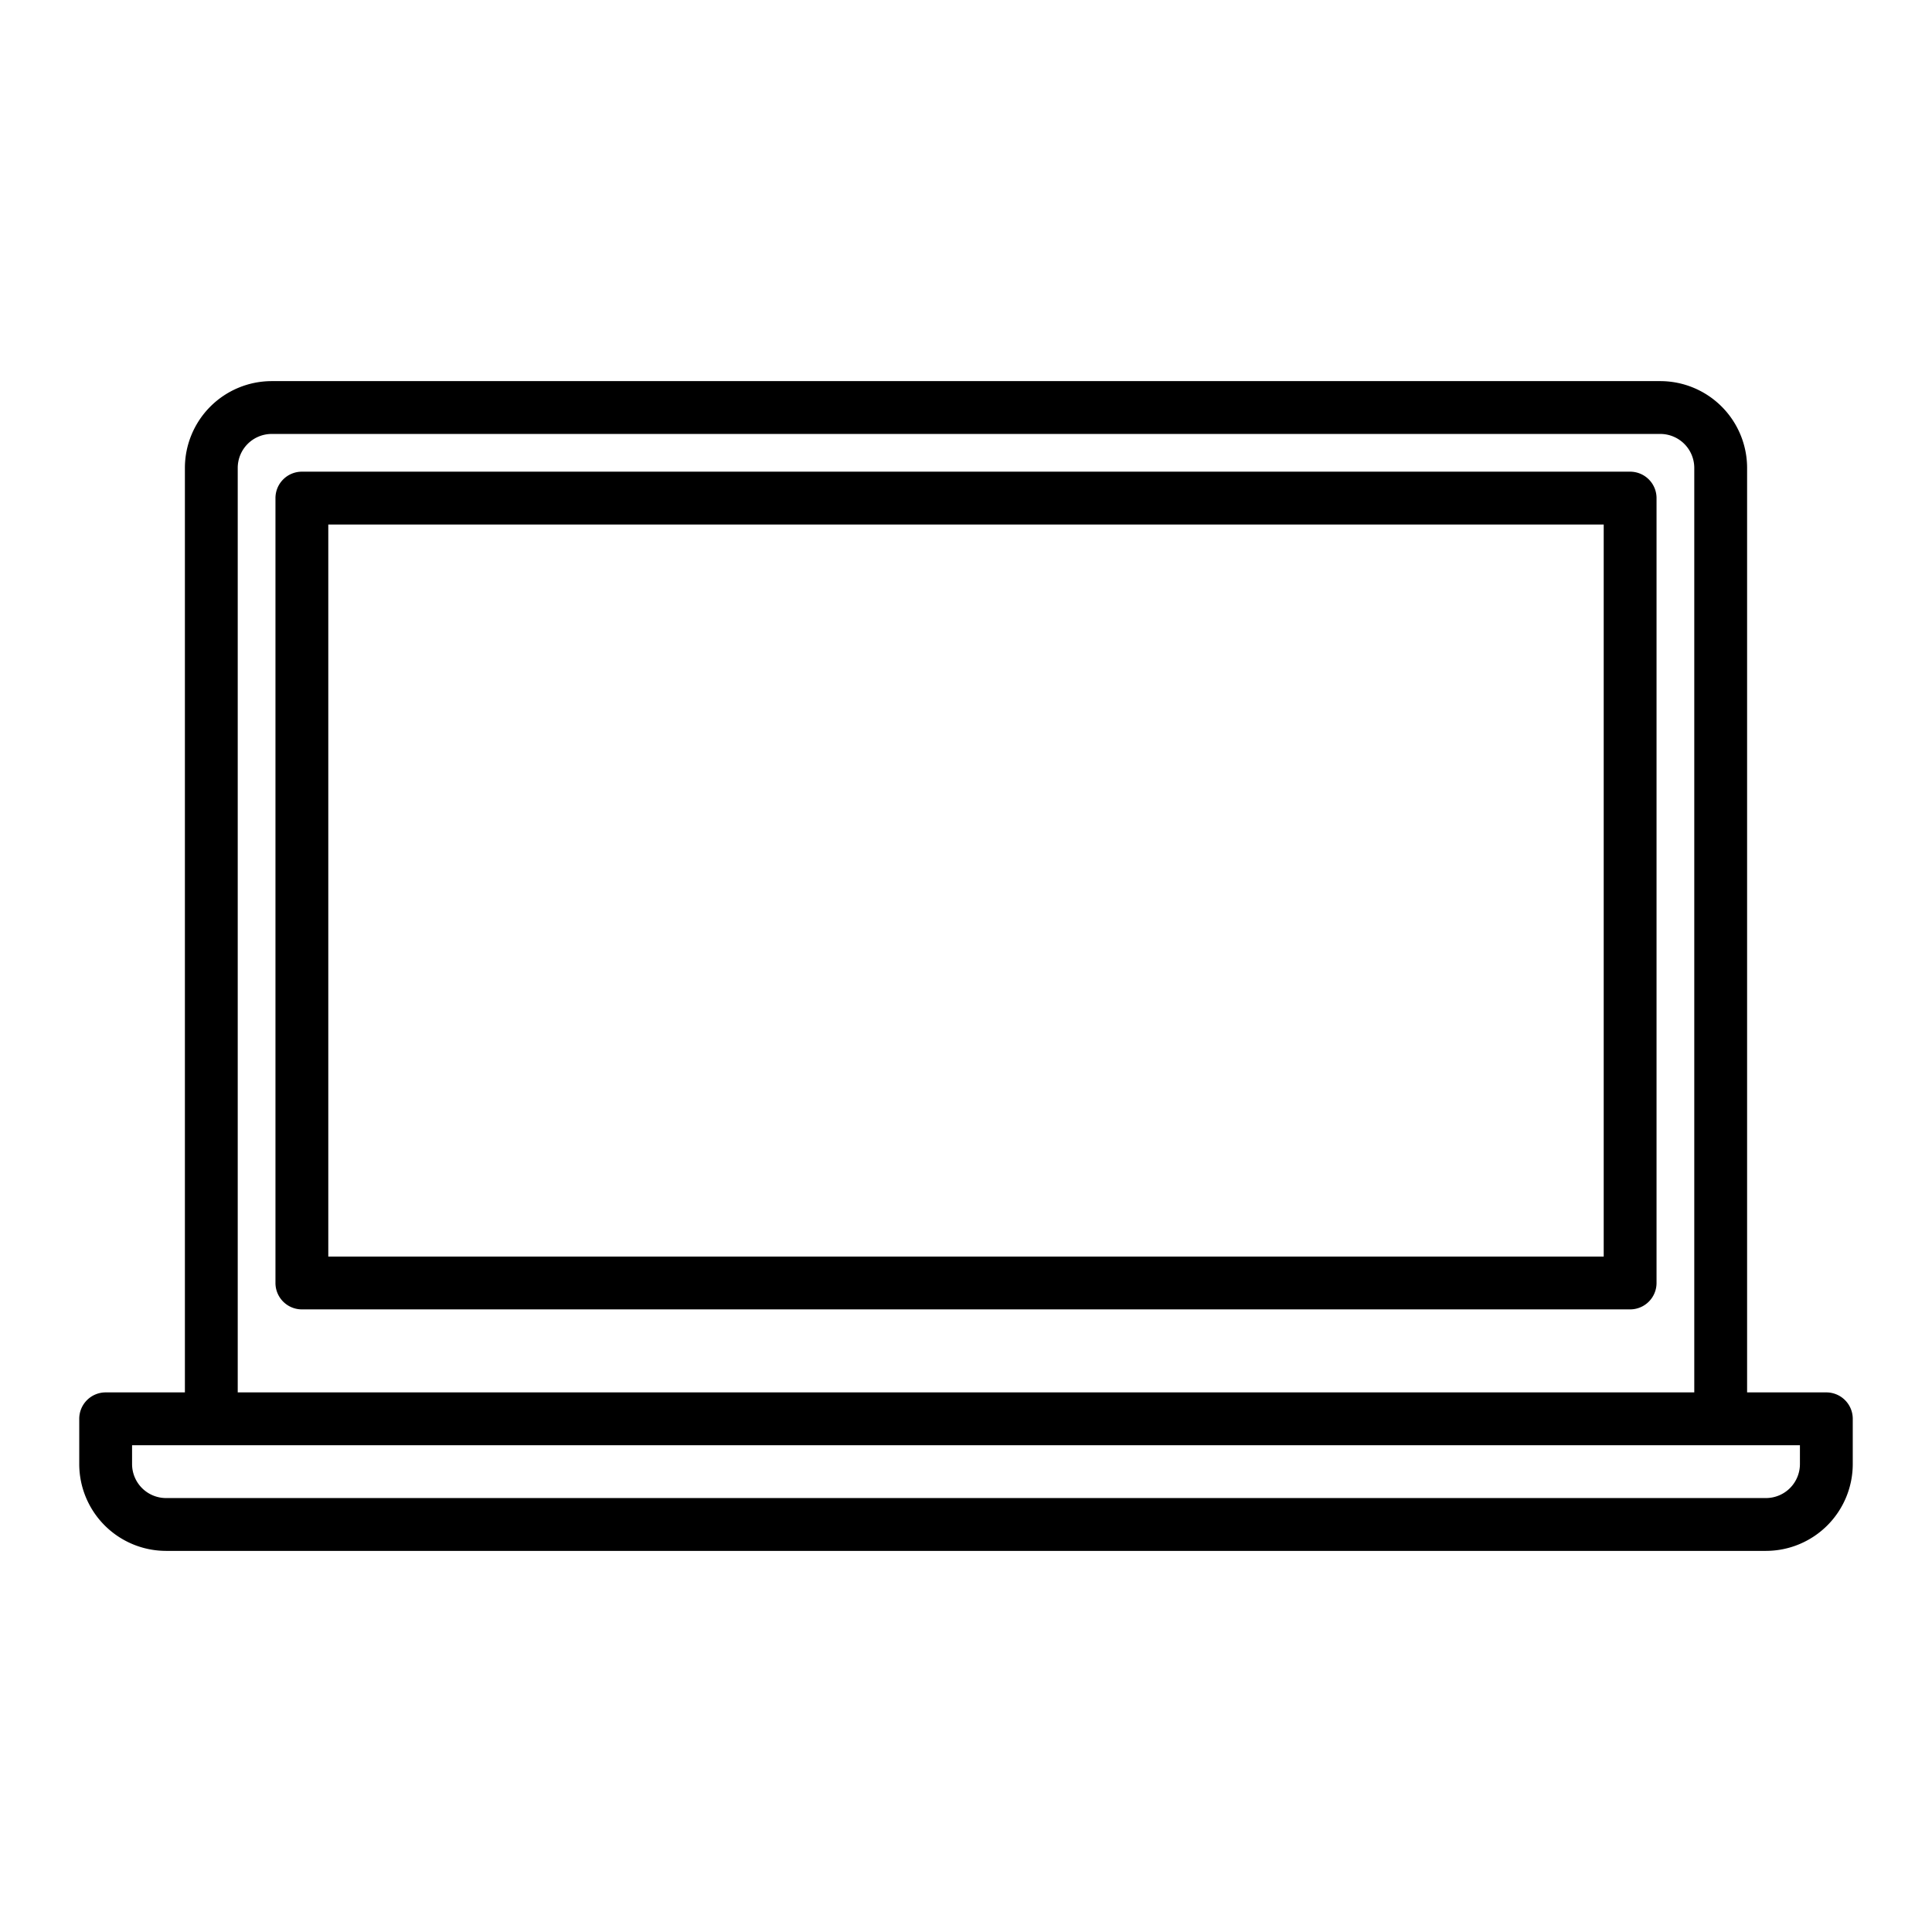
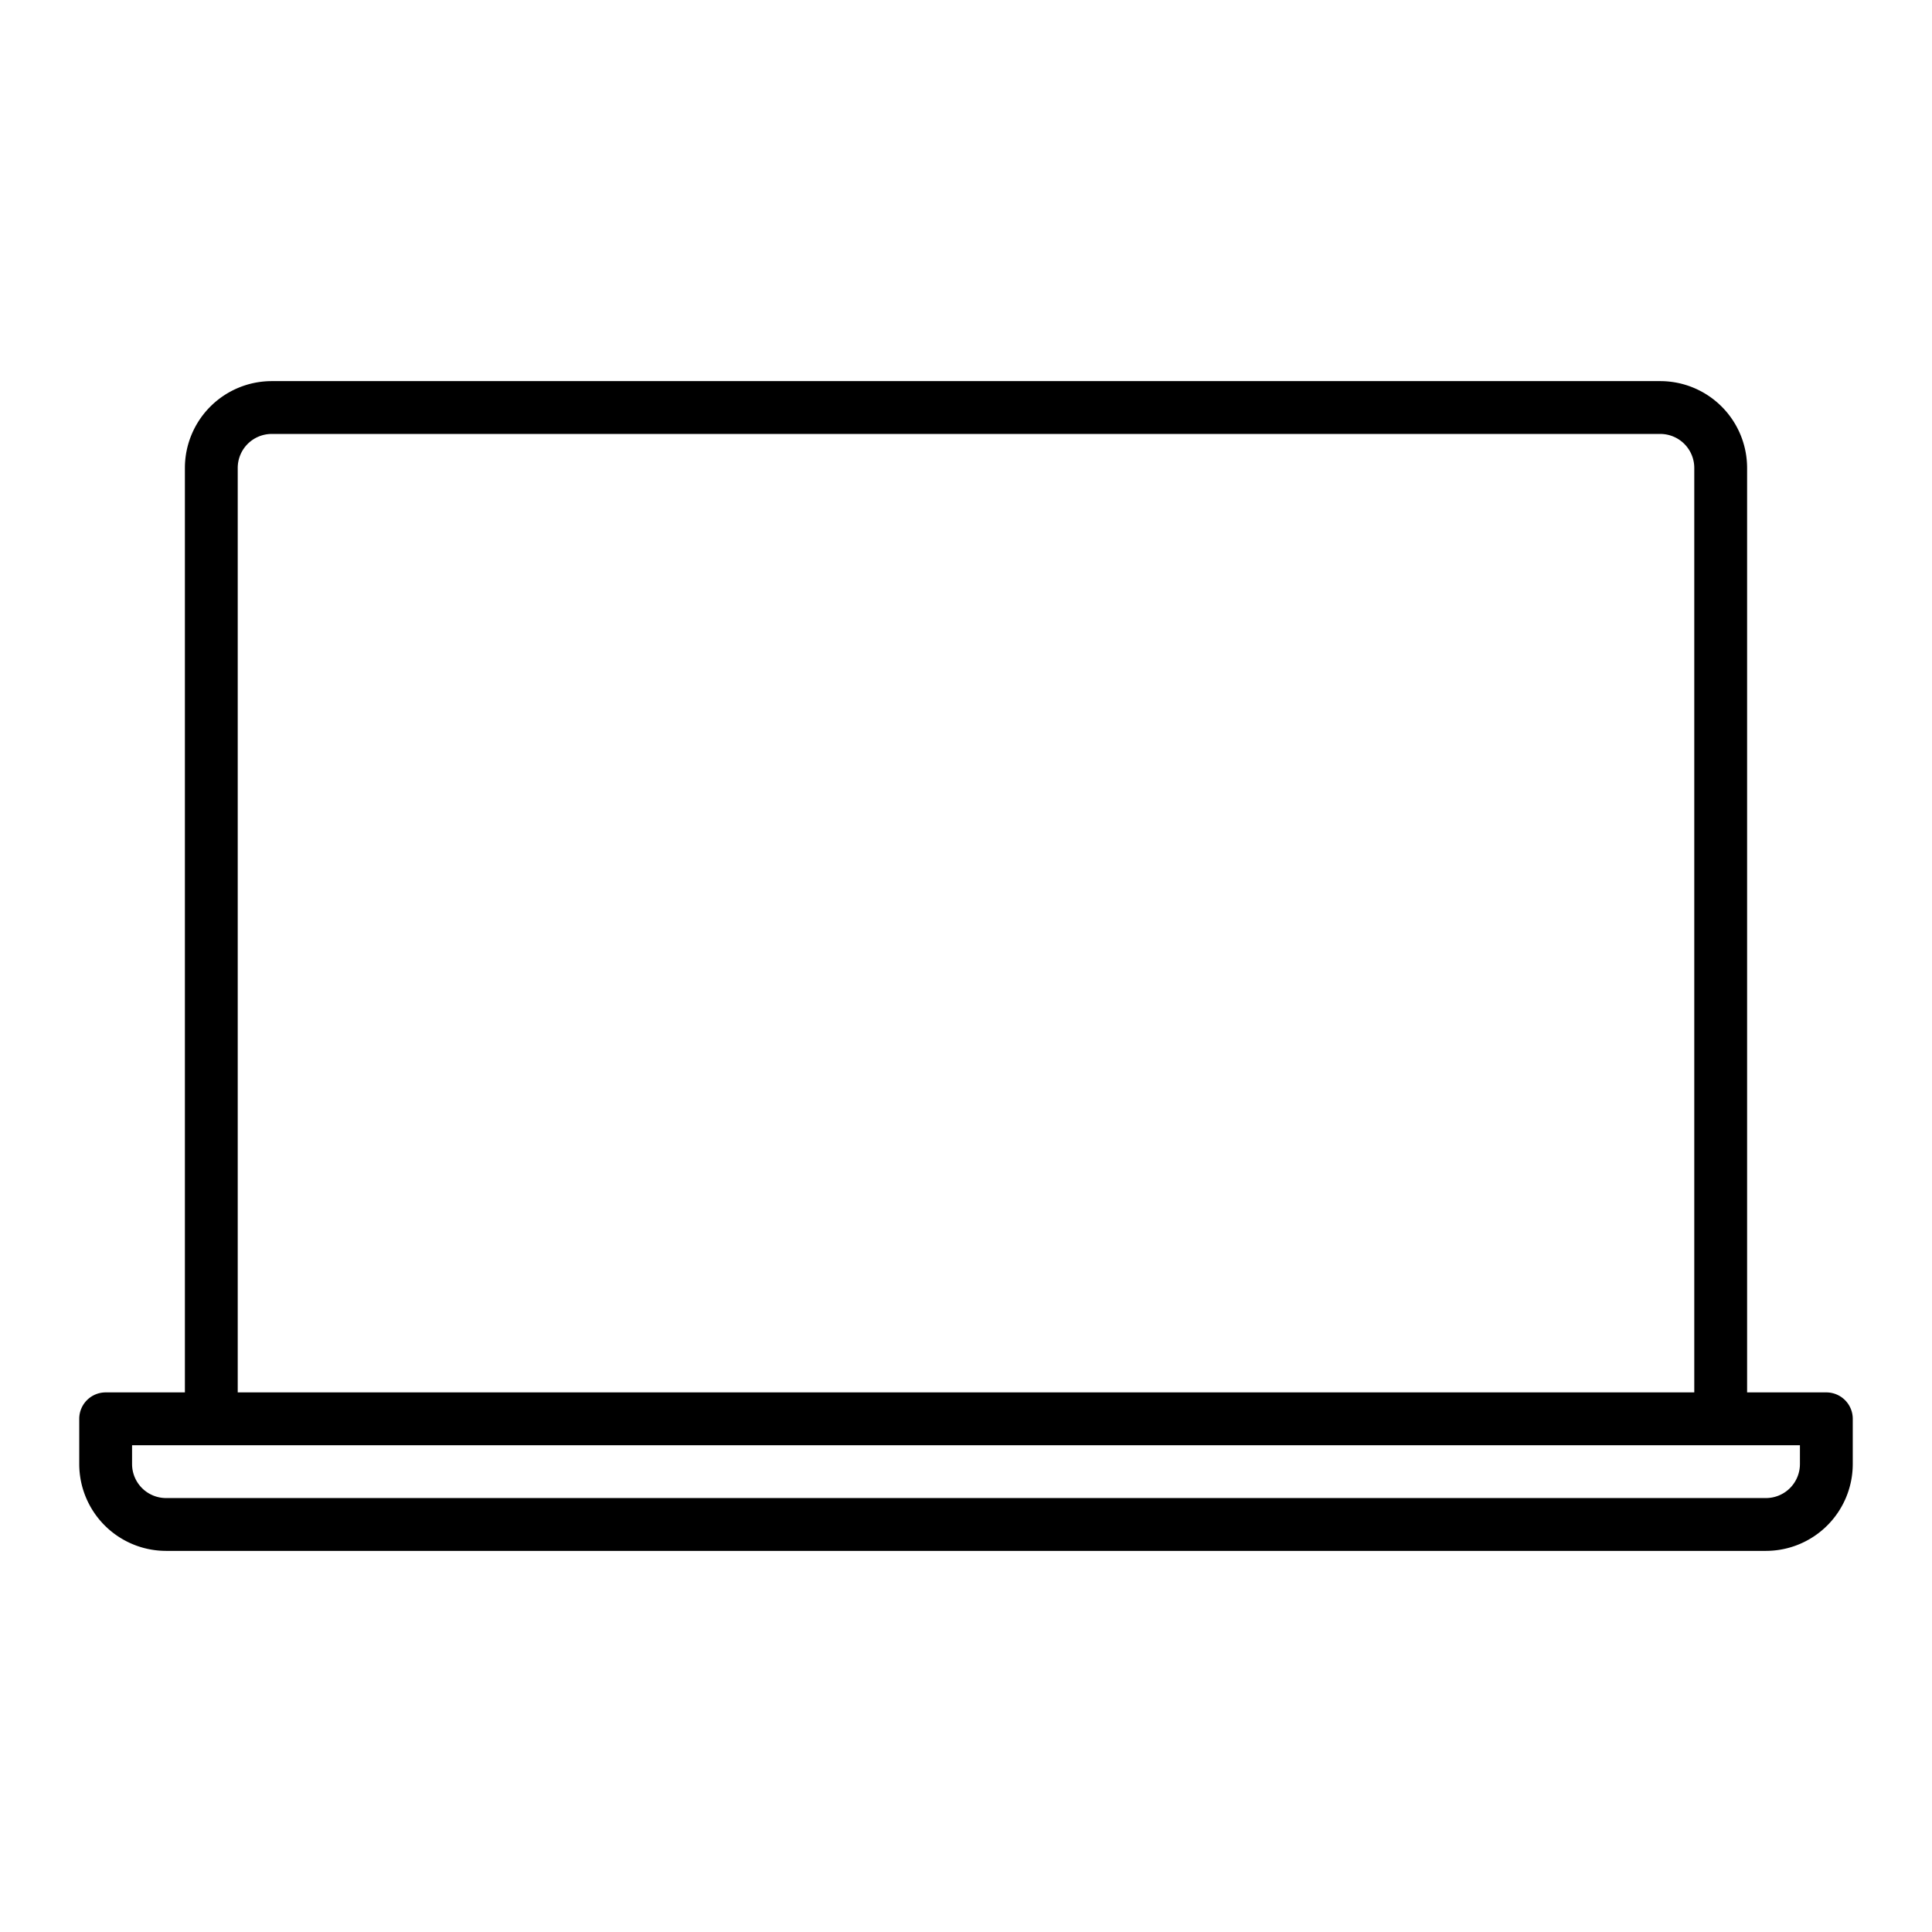
<svg xmlns="http://www.w3.org/2000/svg" height="512" viewBox="0 0 128 128" width="512">
  <g>
    <path d="m121 92.25h-5.25v-61.25a5.757 5.757 0 0 0 -5.75-5.75h-92a5.757 5.757 0 0 0 -5.75 5.75v61.25h-5.25a1.75 1.75 0 0 0 -1.75 1.75v3a5.757 5.757 0 0 0 5.75 5.75h106a5.757 5.757 0 0 0 5.75-5.75v-3a1.75 1.75 0 0 0 -1.75-1.75zm-105.25-61.25a2.253 2.253 0 0 1 2.25-2.25h92a2.253 2.253 0 0 1 2.25 2.25v61.25h-96.5zm103.5 66a2.253 2.253 0 0 1 -2.25 2.25h-106a2.253 2.253 0 0 1 -2.25-2.25v-1.25h110.5z" />
-     <path d="m108 31.25h-88a1.75 1.75 0 0 0 -1.75 1.75v52a1.75 1.75 0 0 0 1.75 1.75h88a1.75 1.75 0 0 0 1.75-1.75v-52a1.75 1.75 0 0 0 -1.75-1.75zm-1.75 52h-84.5v-48.5h84.5z" />
  </g>
</svg>